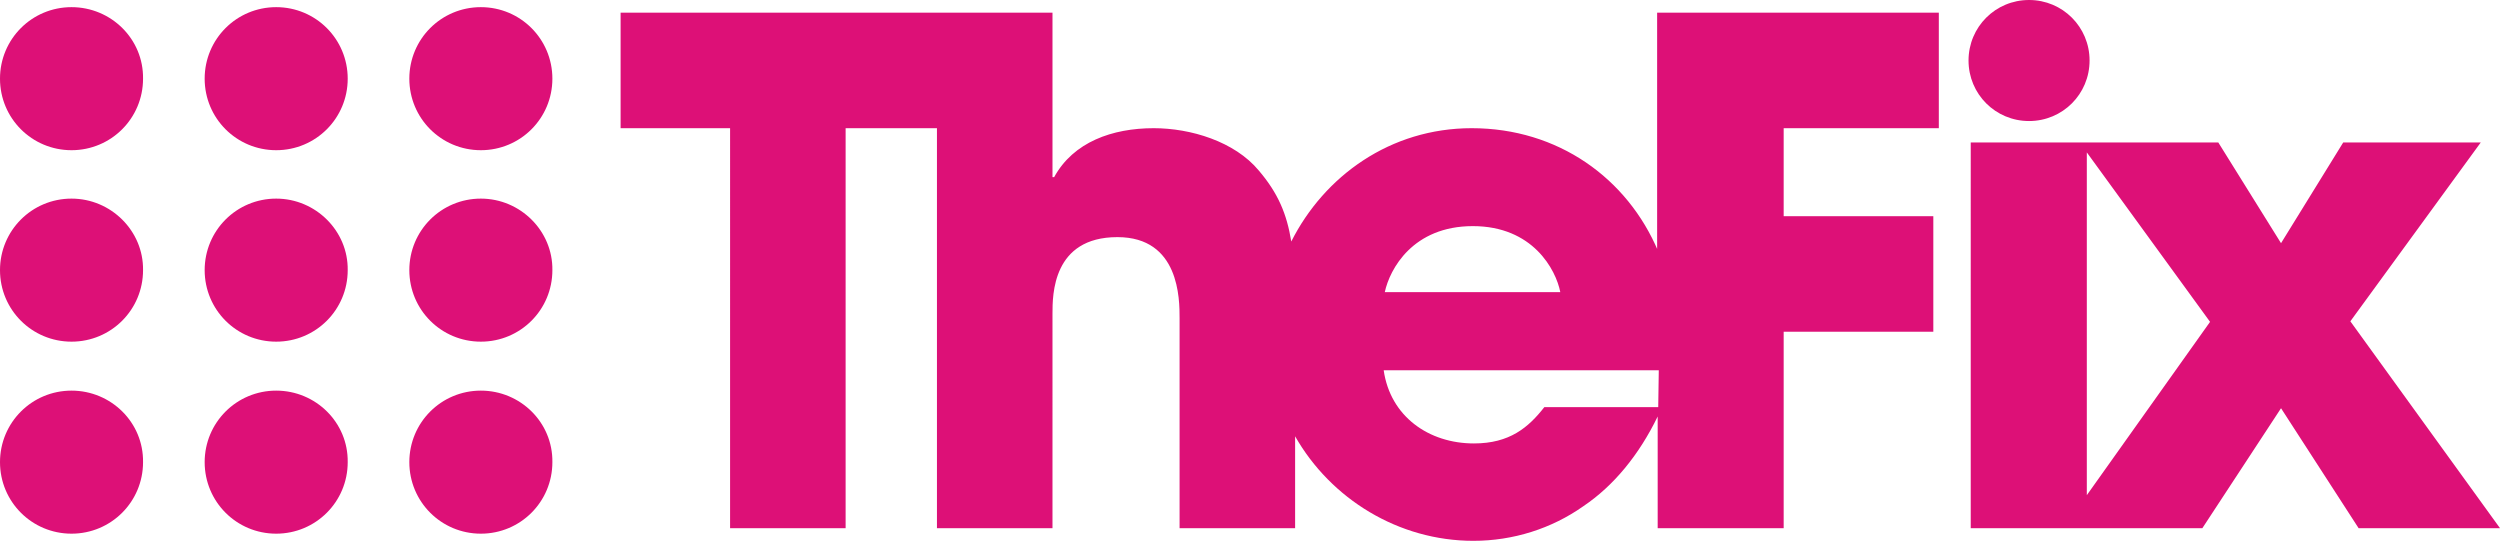
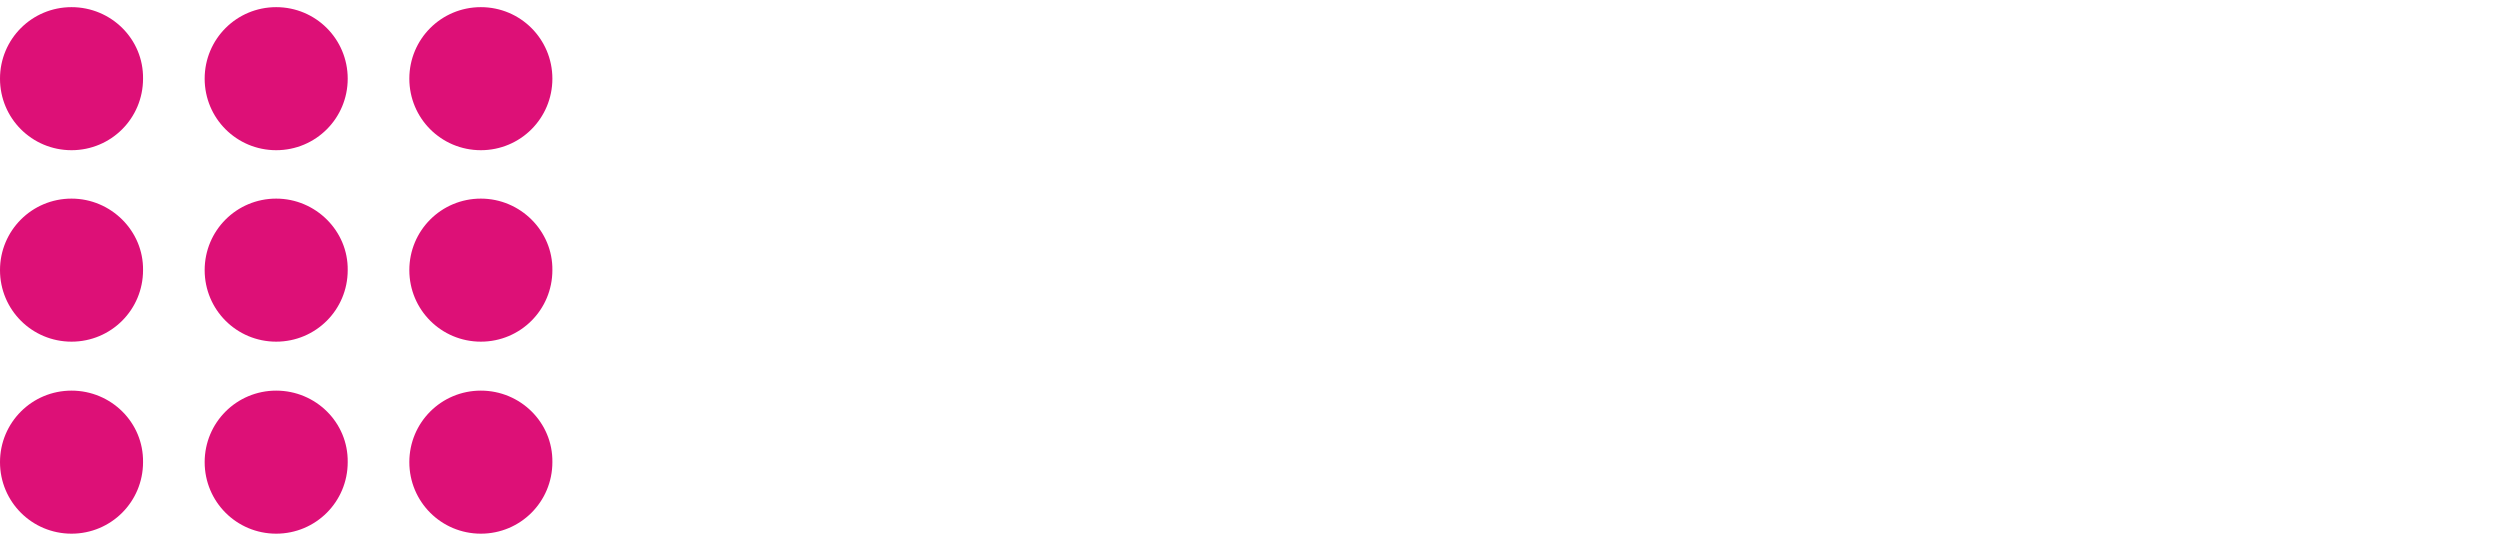
<svg xmlns="http://www.w3.org/2000/svg" version="1.1" id="_x31_" x="0px" y="0px" viewBox="0 0 454.4 98.3" style="enable-background:new 0 0 454.4 98.3;" xml:space="preserve">
  <style type="text/css">
	.st0{fill:#DD1077;}
</style>
  <g>
-     <path class="st0" d="M368.8,22c6.1,0,11-4.9,11-11c0-6.1-4.9-11-11-11c-6.1,0-11,4.9-11,11C357.8,17.1,362.7,22,368.8,22    M301.4,45.7c-5.6-13.3-18.2-22.4-33.9-22.4c-14.8,0-26.8,8.7-32.8,20.6c-0.8-5-2.4-8.8-5.9-12.9c-4.4-5.3-12.4-7.7-19.1-7.7   c-7.5,0-14.6,2.5-18.1,8.9h-0.3V2.3h-78.5v21h19.9V96h21V23.3h16.6V96h21V57c0-3.4,0-13.9,11.8-13.9c11.3,0,11.3,11.3,11.3,14.7V96   h21V79.3c6.5,11.4,18.8,19,32.4,19c7.2,0,14.2-2.2,20-6.3c5.5-3.7,10.1-9.3,13.5-16.3V96h22.9V60.3h27.2v-21h-27.2v-16h28.2v-21   h-51.2V45.7z M267.7,41.1c10.9,0,15.1,7.9,15.9,12h-31.9C252.6,48.9,256.8,41.1,267.7,41.1 M301.4,74h-20.7   c-2.9,3.7-6.3,6.6-12.8,6.6c-8.2,0-15.2-4.9-16.4-13.3h50L301.4,74L301.4,74z M427.2,58.4l23.7-32.5h-25l-11.3,18.3l-11.4-18.3h-45   V96h42.1l14.3-21.8L428.7,96h25.7L427.2,58.4z M379.3,90V27.7l22.4,30.8L379.3,90z" />
    <path class="st0" d="M13,36.1c-7.2,0-13,5.8-13,13c0,7.2,5.8,13,13,13s13-5.8,13-13C26.1,42,20.2,36.1,13,36.1 M50.2,27.3   c7.2,0,13-5.8,13-13c0-7.2-5.8-13-13-13s-13,5.8-13,13C37.2,21.5,43,27.3,50.2,27.3 M13,71C5.8,71,0,76.8,0,84c0,7.2,5.8,13,13,13   s13-5.8,13-13C26.1,76.8,20.2,71,13,71 M87.4,27.3c7.2,0,13-5.8,13-13c0-7.2-5.8-13-13-13c-7.2,0-13,5.8-13,13   C74.4,21.5,80.2,27.3,87.4,27.3 M87.4,36.1c-7.2,0-13,5.8-13,13c0,7.2,5.8,13,13,13c7.2,0,13-5.8,13-13   C100.5,42,94.6,36.1,87.4,36.1 M13,1.3c-7.2,0-13,5.8-13,13c0,7.2,5.8,13,13,13c7.2,0,13-5.8,13-13C26.1,7.1,20.2,1.3,13,1.3    M87.4,71c-7.2,0-13,5.8-13,13c0,7.2,5.8,13,13,13c7.2,0,13-5.8,13-13C100.5,76.8,94.6,71,87.4,71 M50.2,36.1c-7.2,0-13,5.8-13,13   c0,7.2,5.8,13,13,13c7.2,0,13-5.8,13-13C63.3,42,57.4,36.1,50.2,36.1 M50.2,71c-7.2,0-13,5.8-13,13c0,7.2,5.8,13,13,13   c7.2,0,13-5.8,13-13C63.3,76.8,57.4,71,50.2,71" />
  </g>
</svg>